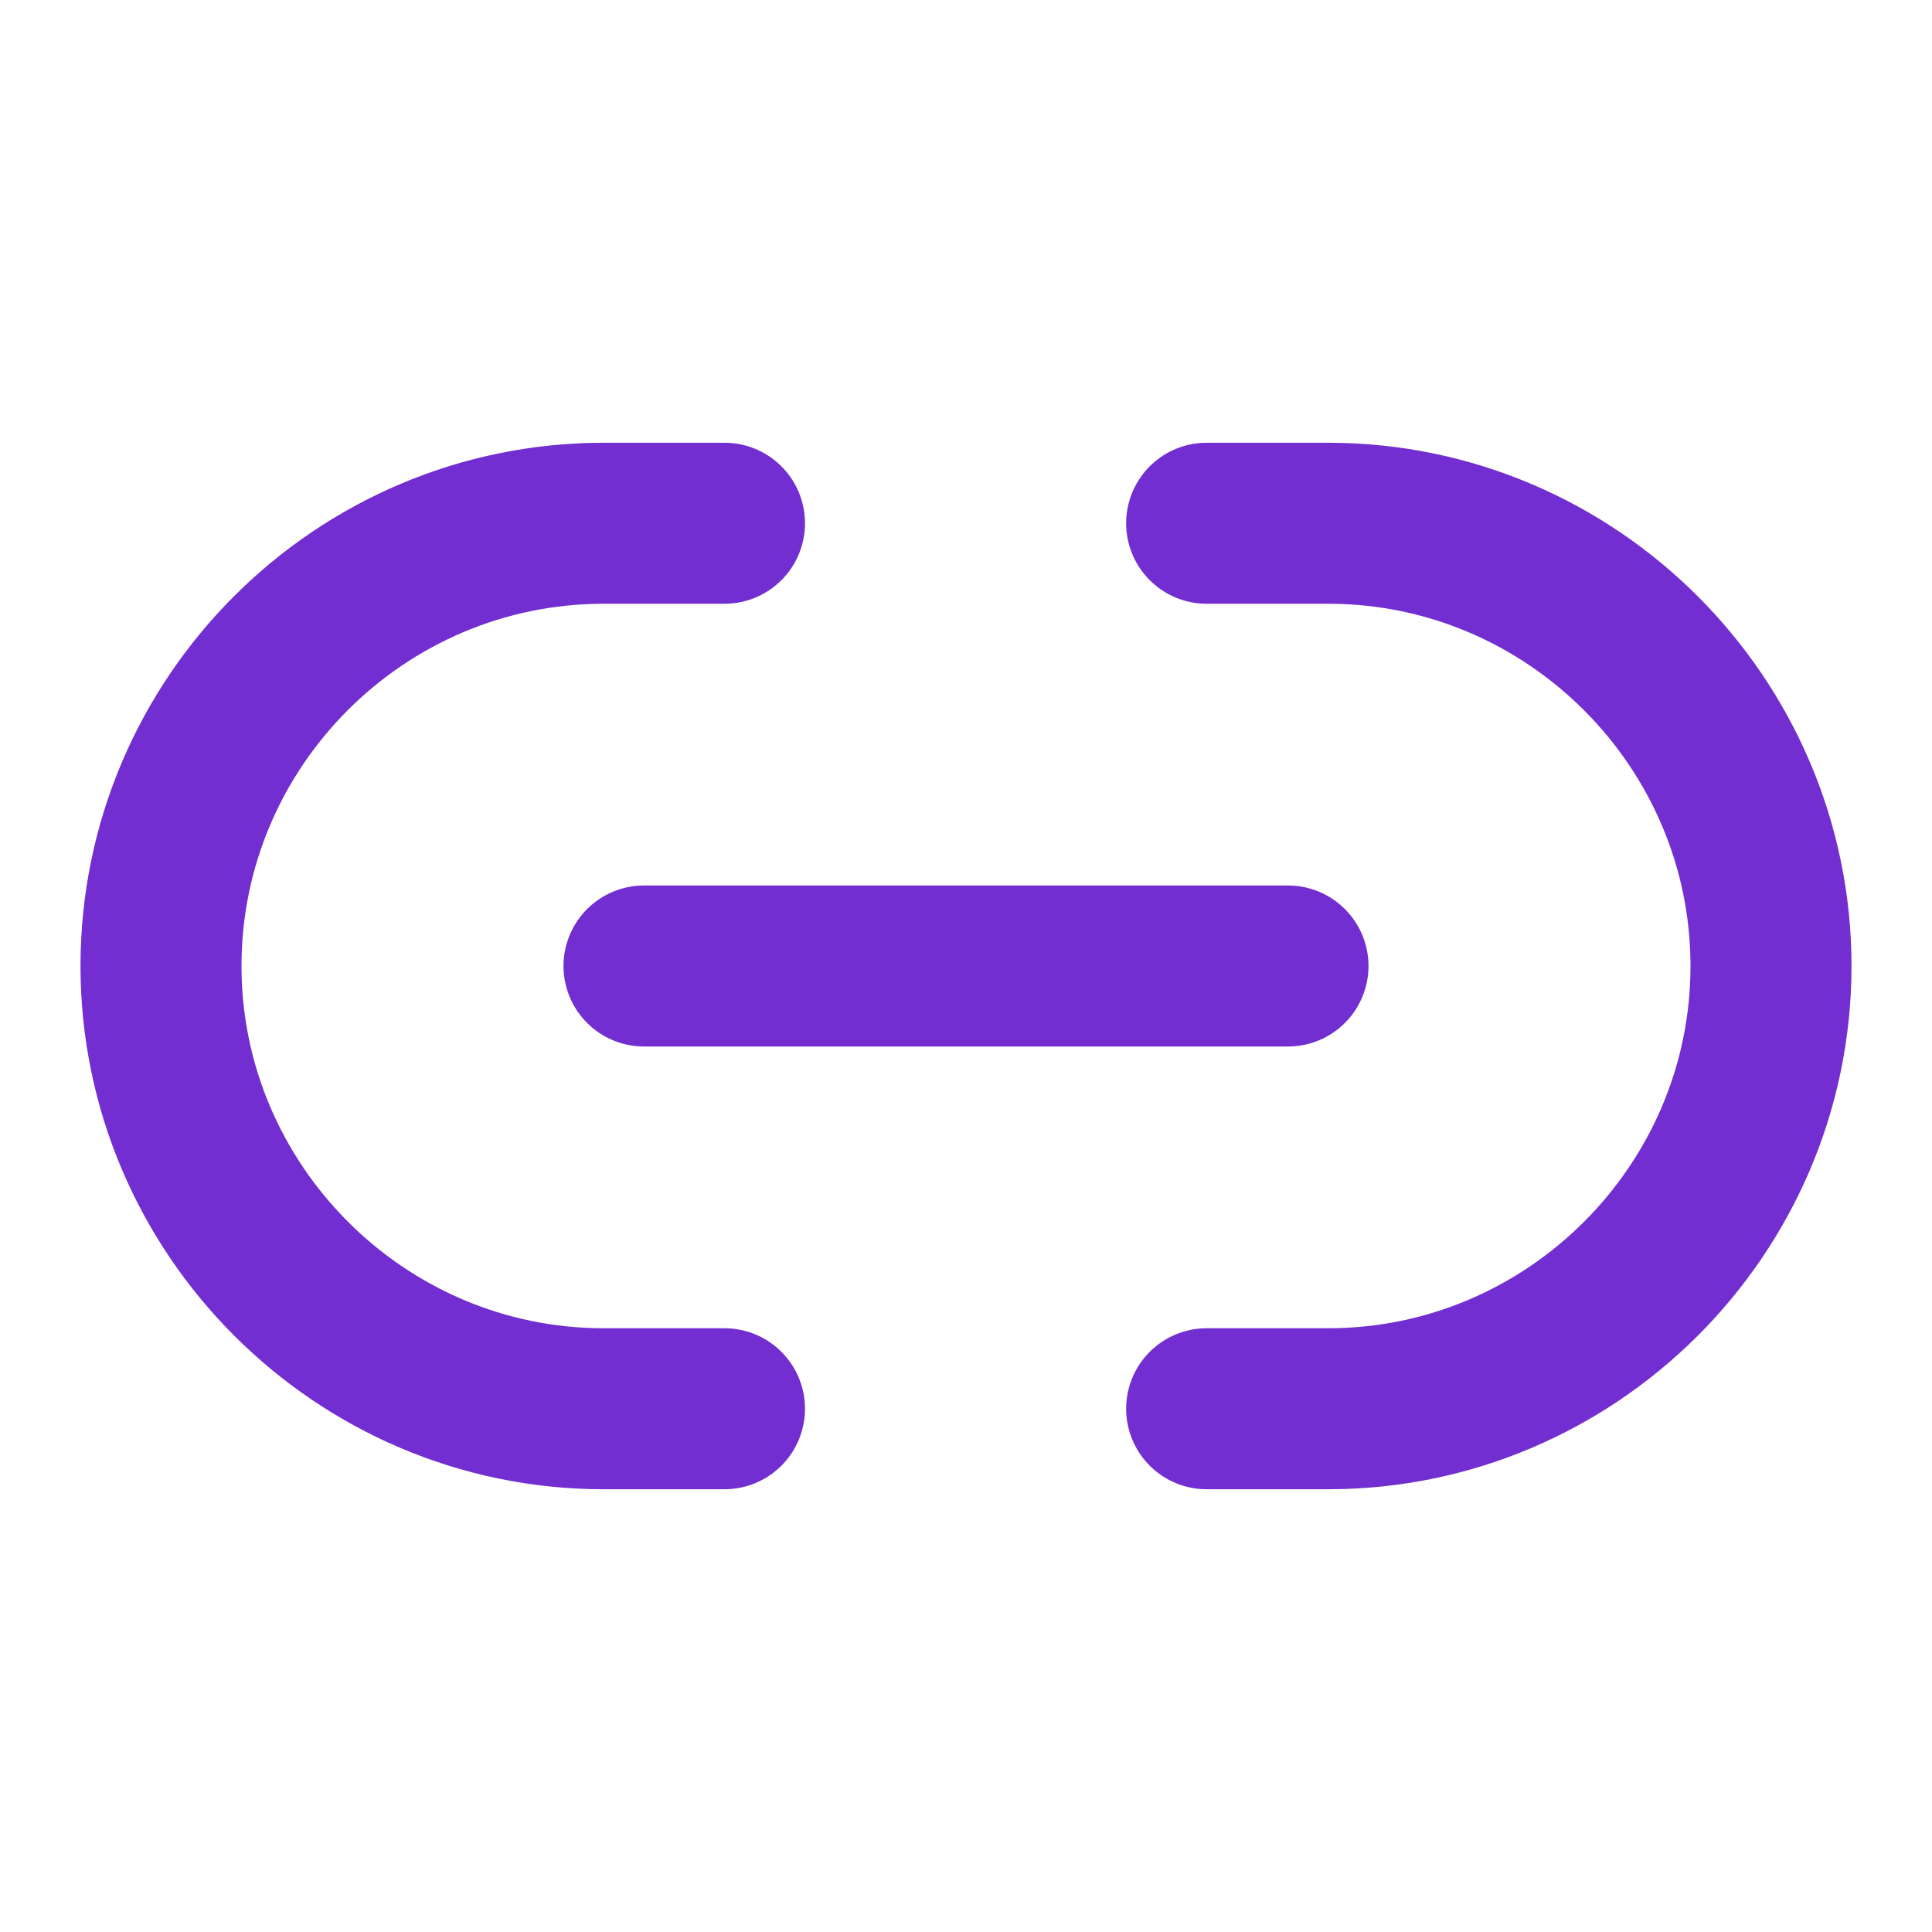
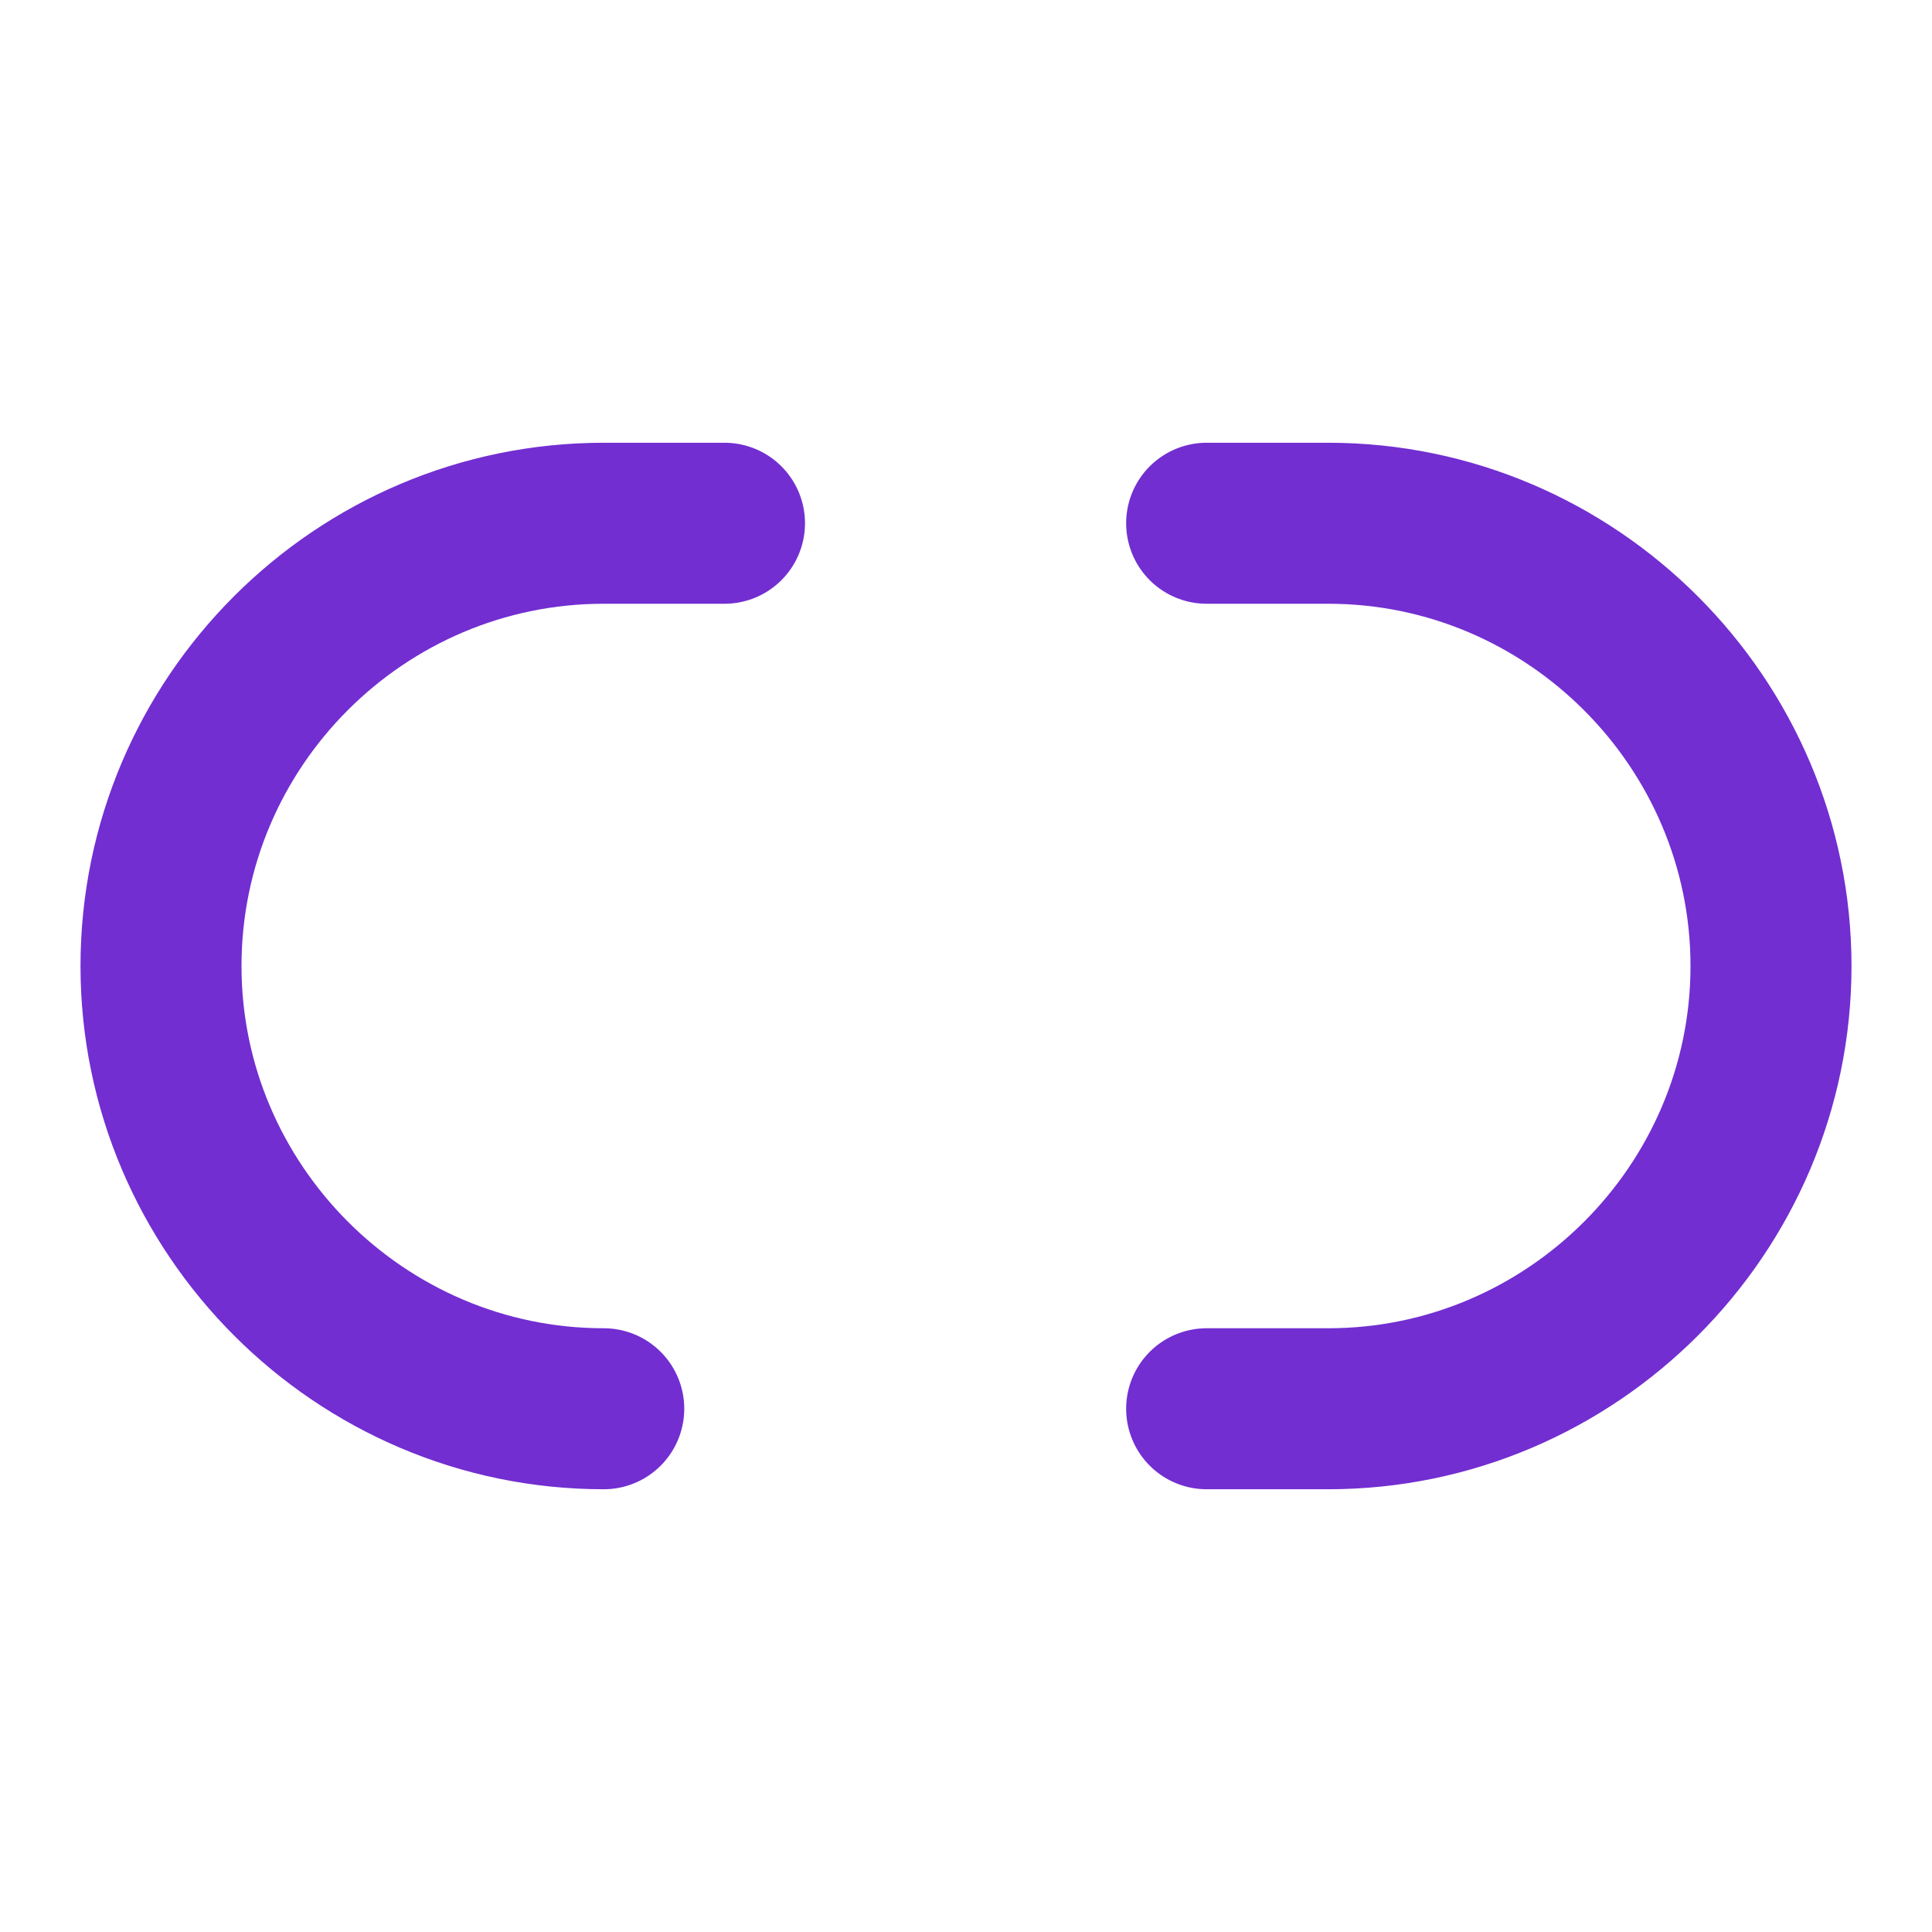
<svg xmlns="http://www.w3.org/2000/svg" width="18" height="18" viewBox="0 0 18 18" fill="none">
  <path d="M11.242 13.125H12.375C14.64 13.125 16.5 11.273 16.5 9C16.5 6.735 14.647 4.875 12.375 4.875H11.242" stroke="#722ED1" stroke-width="1.5" stroke-linecap="round" stroke-linejoin="round" />
-   <path d="M6.75 4.875H5.625C3.353 4.875 1.5 6.728 1.5 9C1.5 11.265 3.353 13.125 5.625 13.125H6.75" stroke="#722ED1" stroke-width="1.5" stroke-linecap="round" stroke-linejoin="round" />
-   <path d="M6 9H12" stroke="#722ED1" stroke-width="1.5" stroke-linecap="round" stroke-linejoin="round" />
+   <path d="M6.75 4.875H5.625C3.353 4.875 1.5 6.728 1.5 9C1.5 11.265 3.353 13.125 5.625 13.125" stroke="#722ED1" stroke-width="1.5" stroke-linecap="round" stroke-linejoin="round" />
</svg>